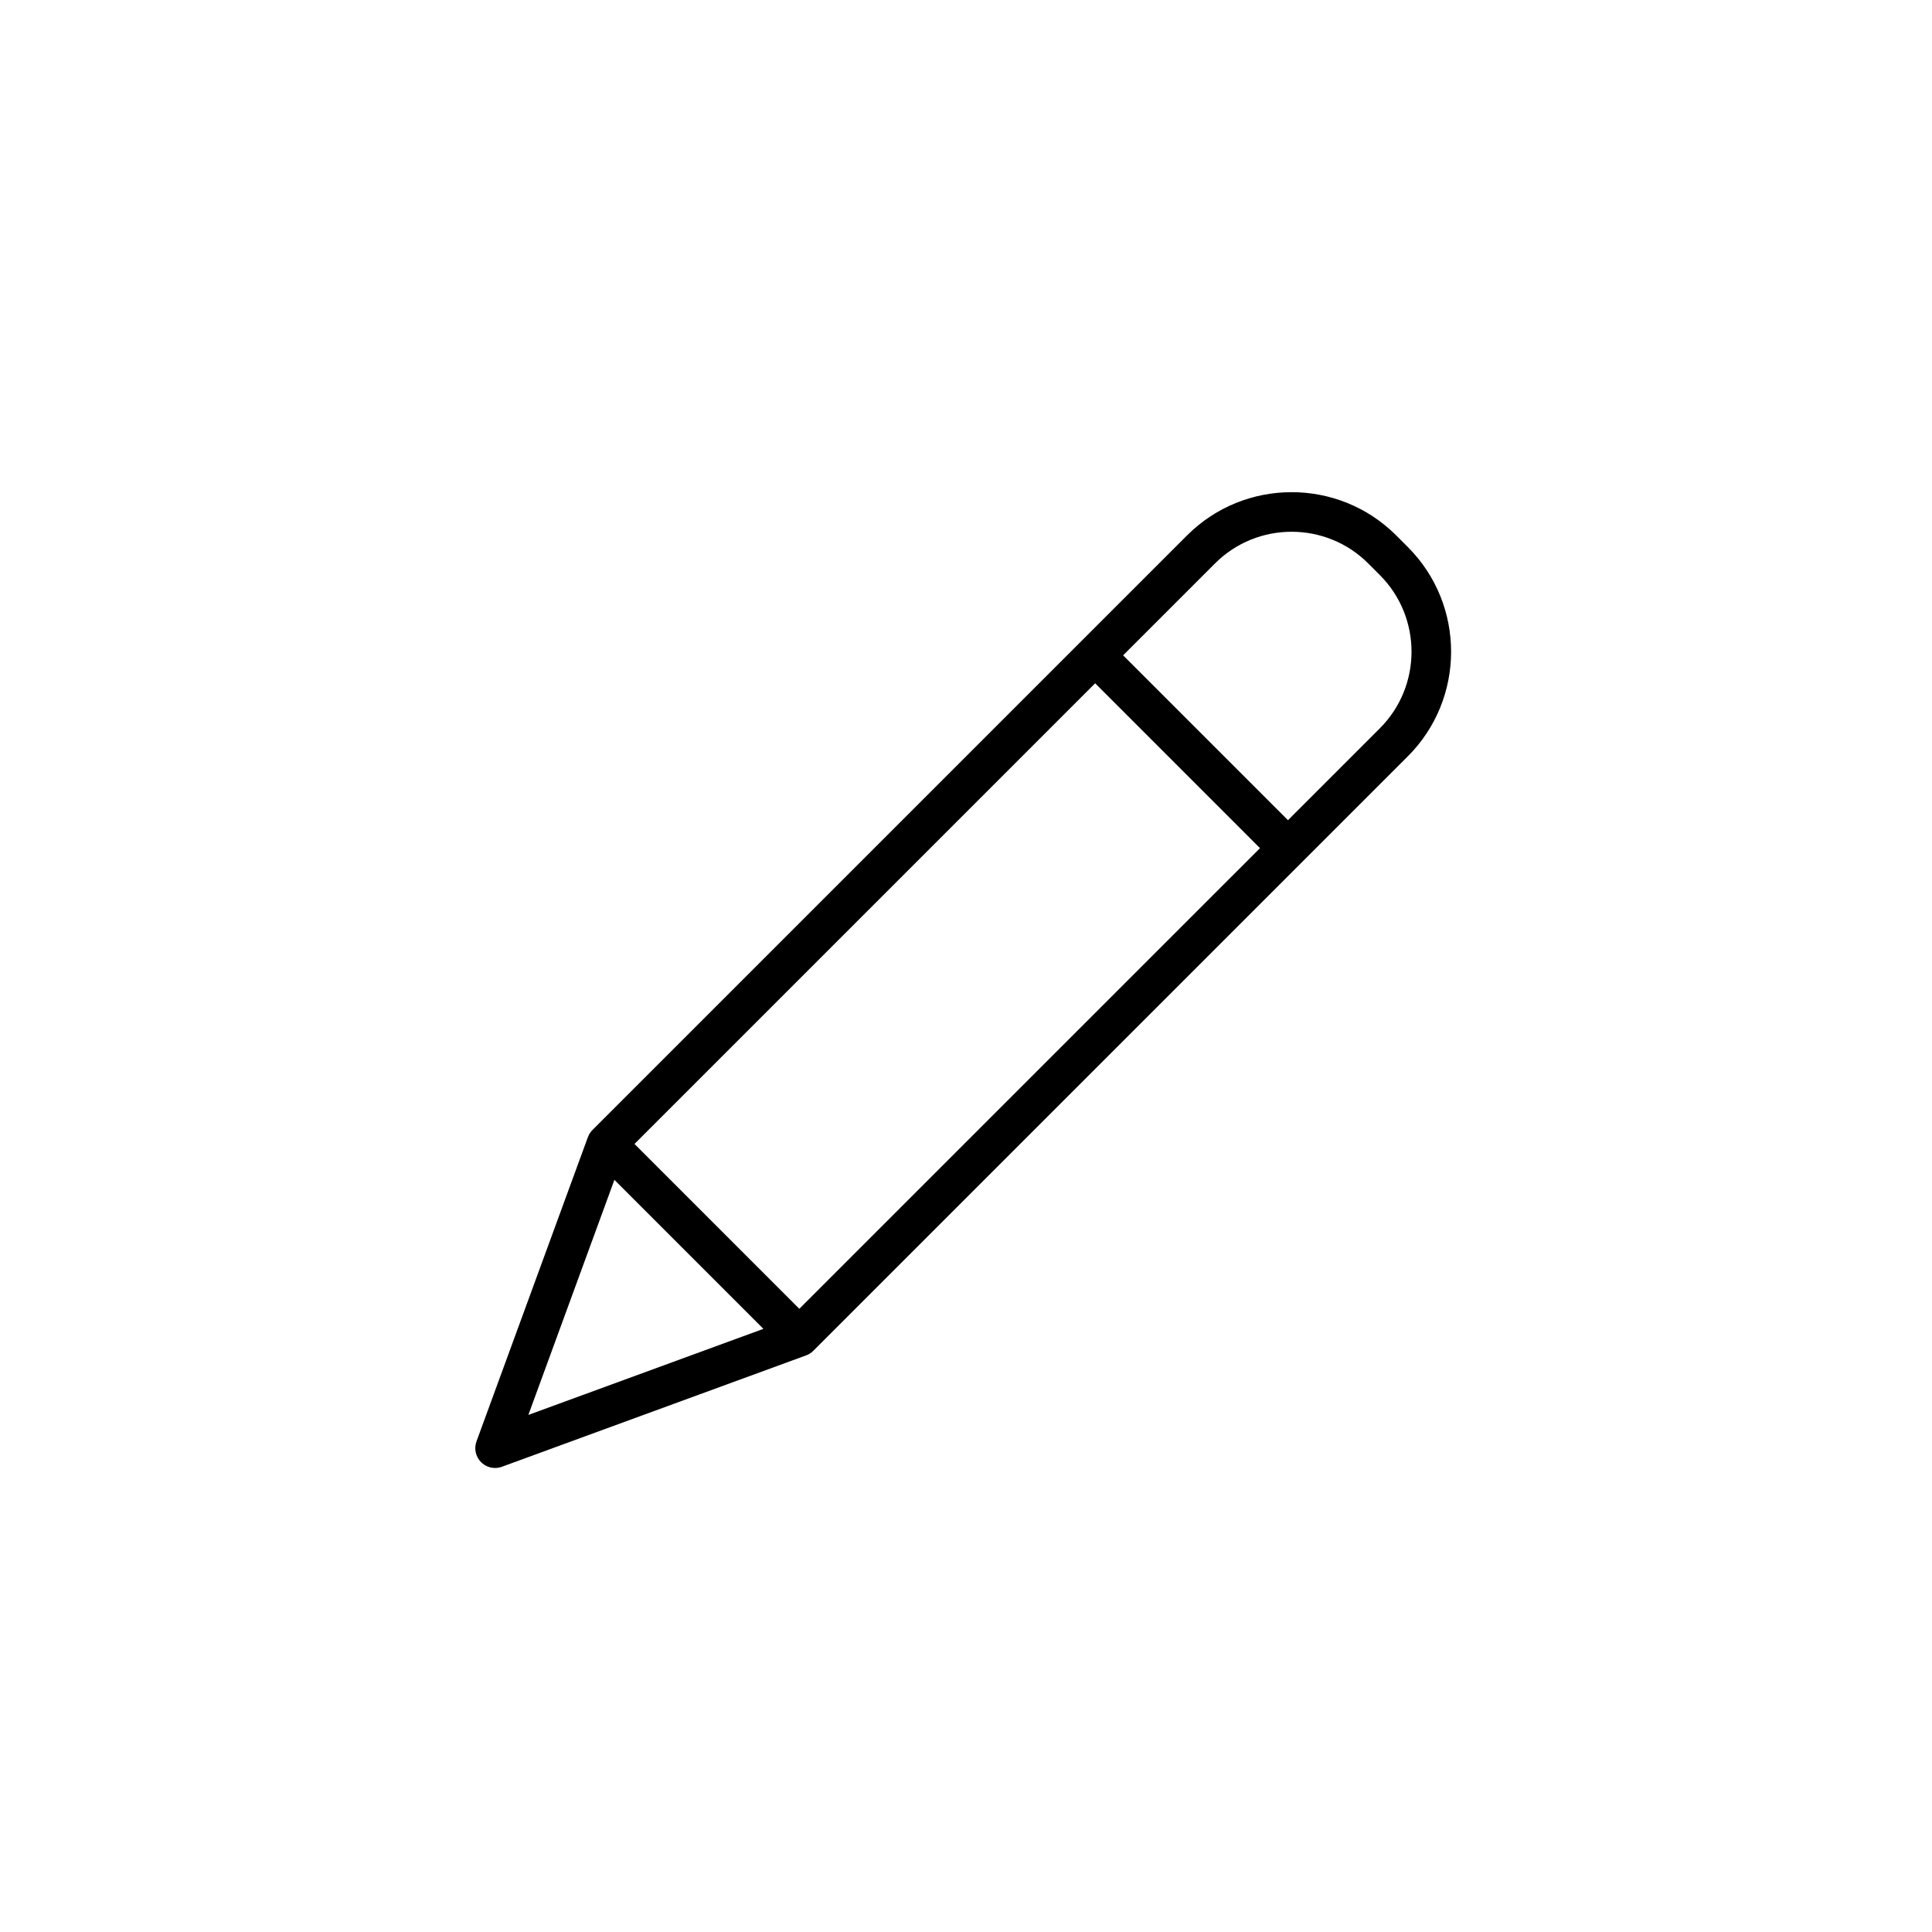
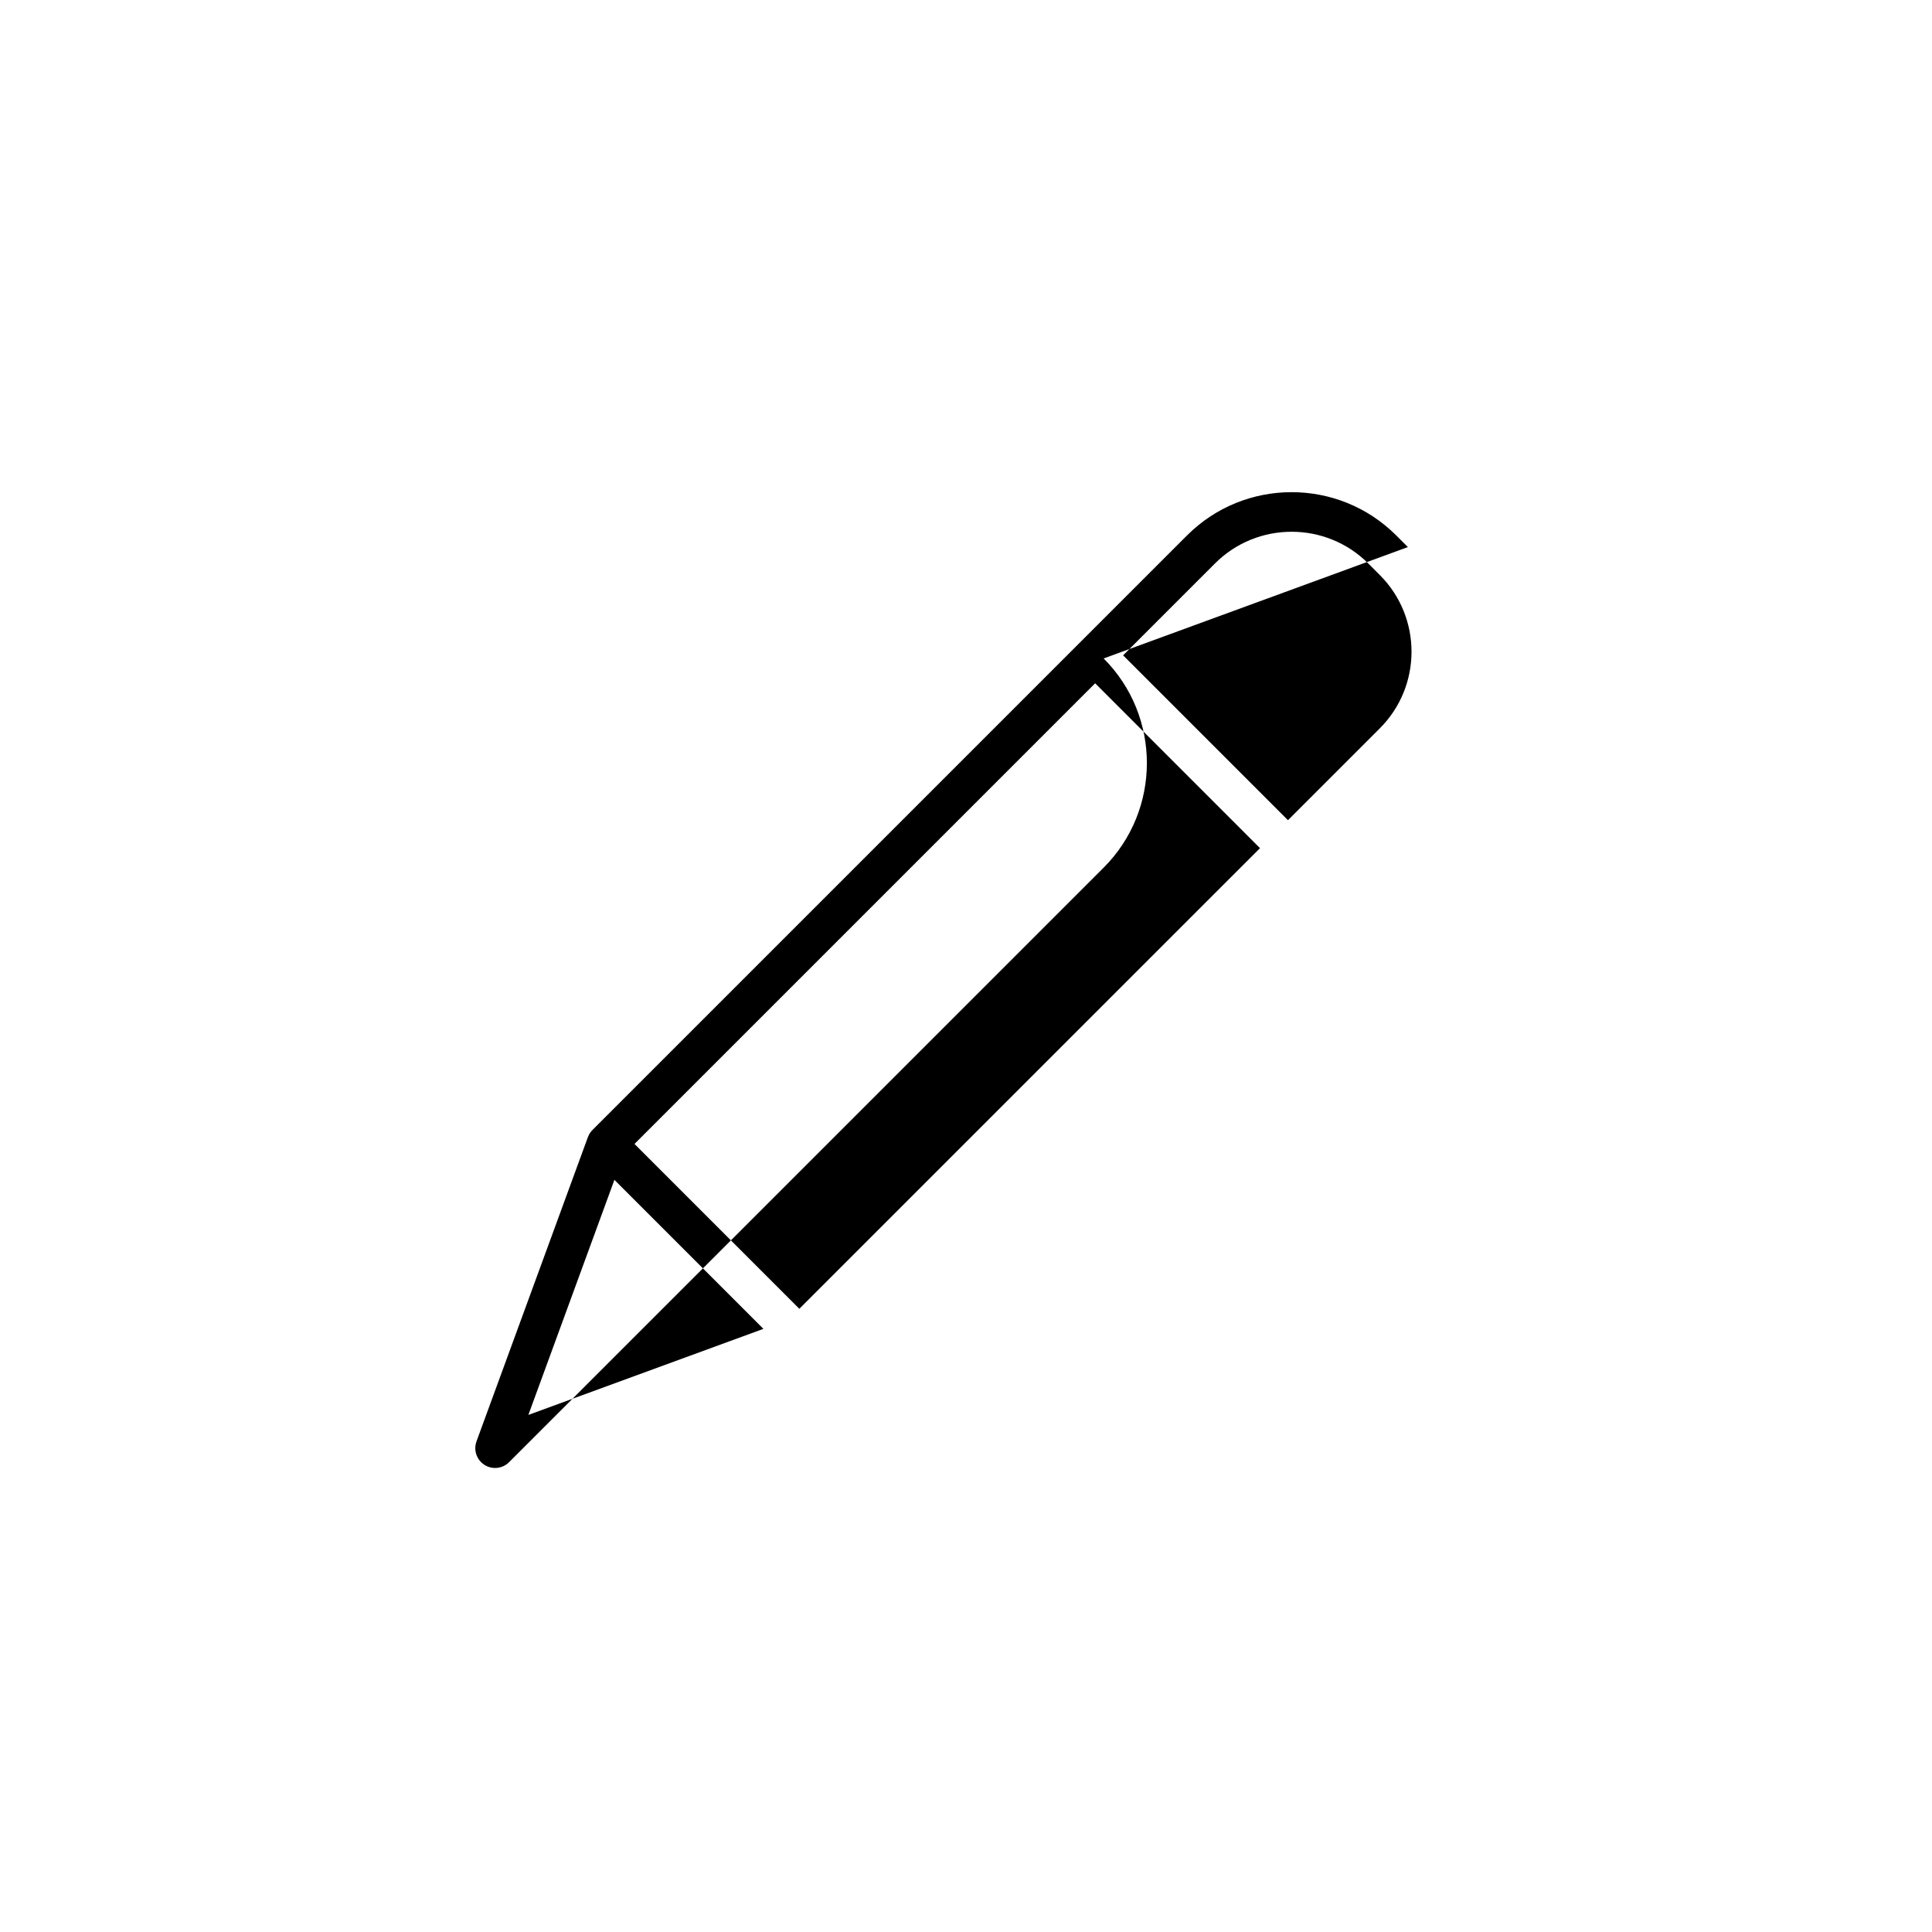
<svg xmlns="http://www.w3.org/2000/svg" fill="#000000" width="800px" height="800px" version="1.1" viewBox="144 144 512 512">
-   <path d="m517.1 288.98-3.086-3.086c-15.289-15.289-40.164-15.281-55.438 0l-157.56 157.56c-0.539 0.539-0.953 1.188-1.219 1.906l-29.52 80.621c-0.703 1.918-0.227 4.07 1.219 5.512 1 1.004 2.344 1.535 3.711 1.535 0.605 0 1.219-0.102 1.805-0.32l80.621-29.516c0.719-0.258 1.367-0.676 1.906-1.219l157.56-157.55c15.277-15.285 15.277-40.156 0-55.438zm-233.08 229.99 22.805-62.297 39.484 39.488zm71.809-28.125-43.684-43.688 122.08-122.08 43.688 43.691zm153.85-153.84-24.355 24.355-43.688-43.691 24.355-24.355c11.191-11.191 29.406-11.191 40.602 0l3.082 3.086c11.191 11.195 11.191 29.406 0.004 40.605z" />
+   <path d="m517.1 288.98-3.086-3.086c-15.289-15.289-40.164-15.281-55.438 0l-157.56 157.56c-0.539 0.539-0.953 1.188-1.219 1.906l-29.52 80.621c-0.703 1.918-0.227 4.07 1.219 5.512 1 1.004 2.344 1.535 3.711 1.535 0.605 0 1.219-0.102 1.805-0.32c0.719-0.258 1.367-0.676 1.906-1.219l157.56-157.55c15.277-15.285 15.277-40.156 0-55.438zm-233.08 229.99 22.805-62.297 39.484 39.488zm71.809-28.125-43.684-43.688 122.08-122.08 43.688 43.691zm153.85-153.84-24.355 24.355-43.688-43.691 24.355-24.355c11.191-11.191 29.406-11.191 40.602 0l3.082 3.086c11.191 11.195 11.191 29.406 0.004 40.605z" />
</svg>